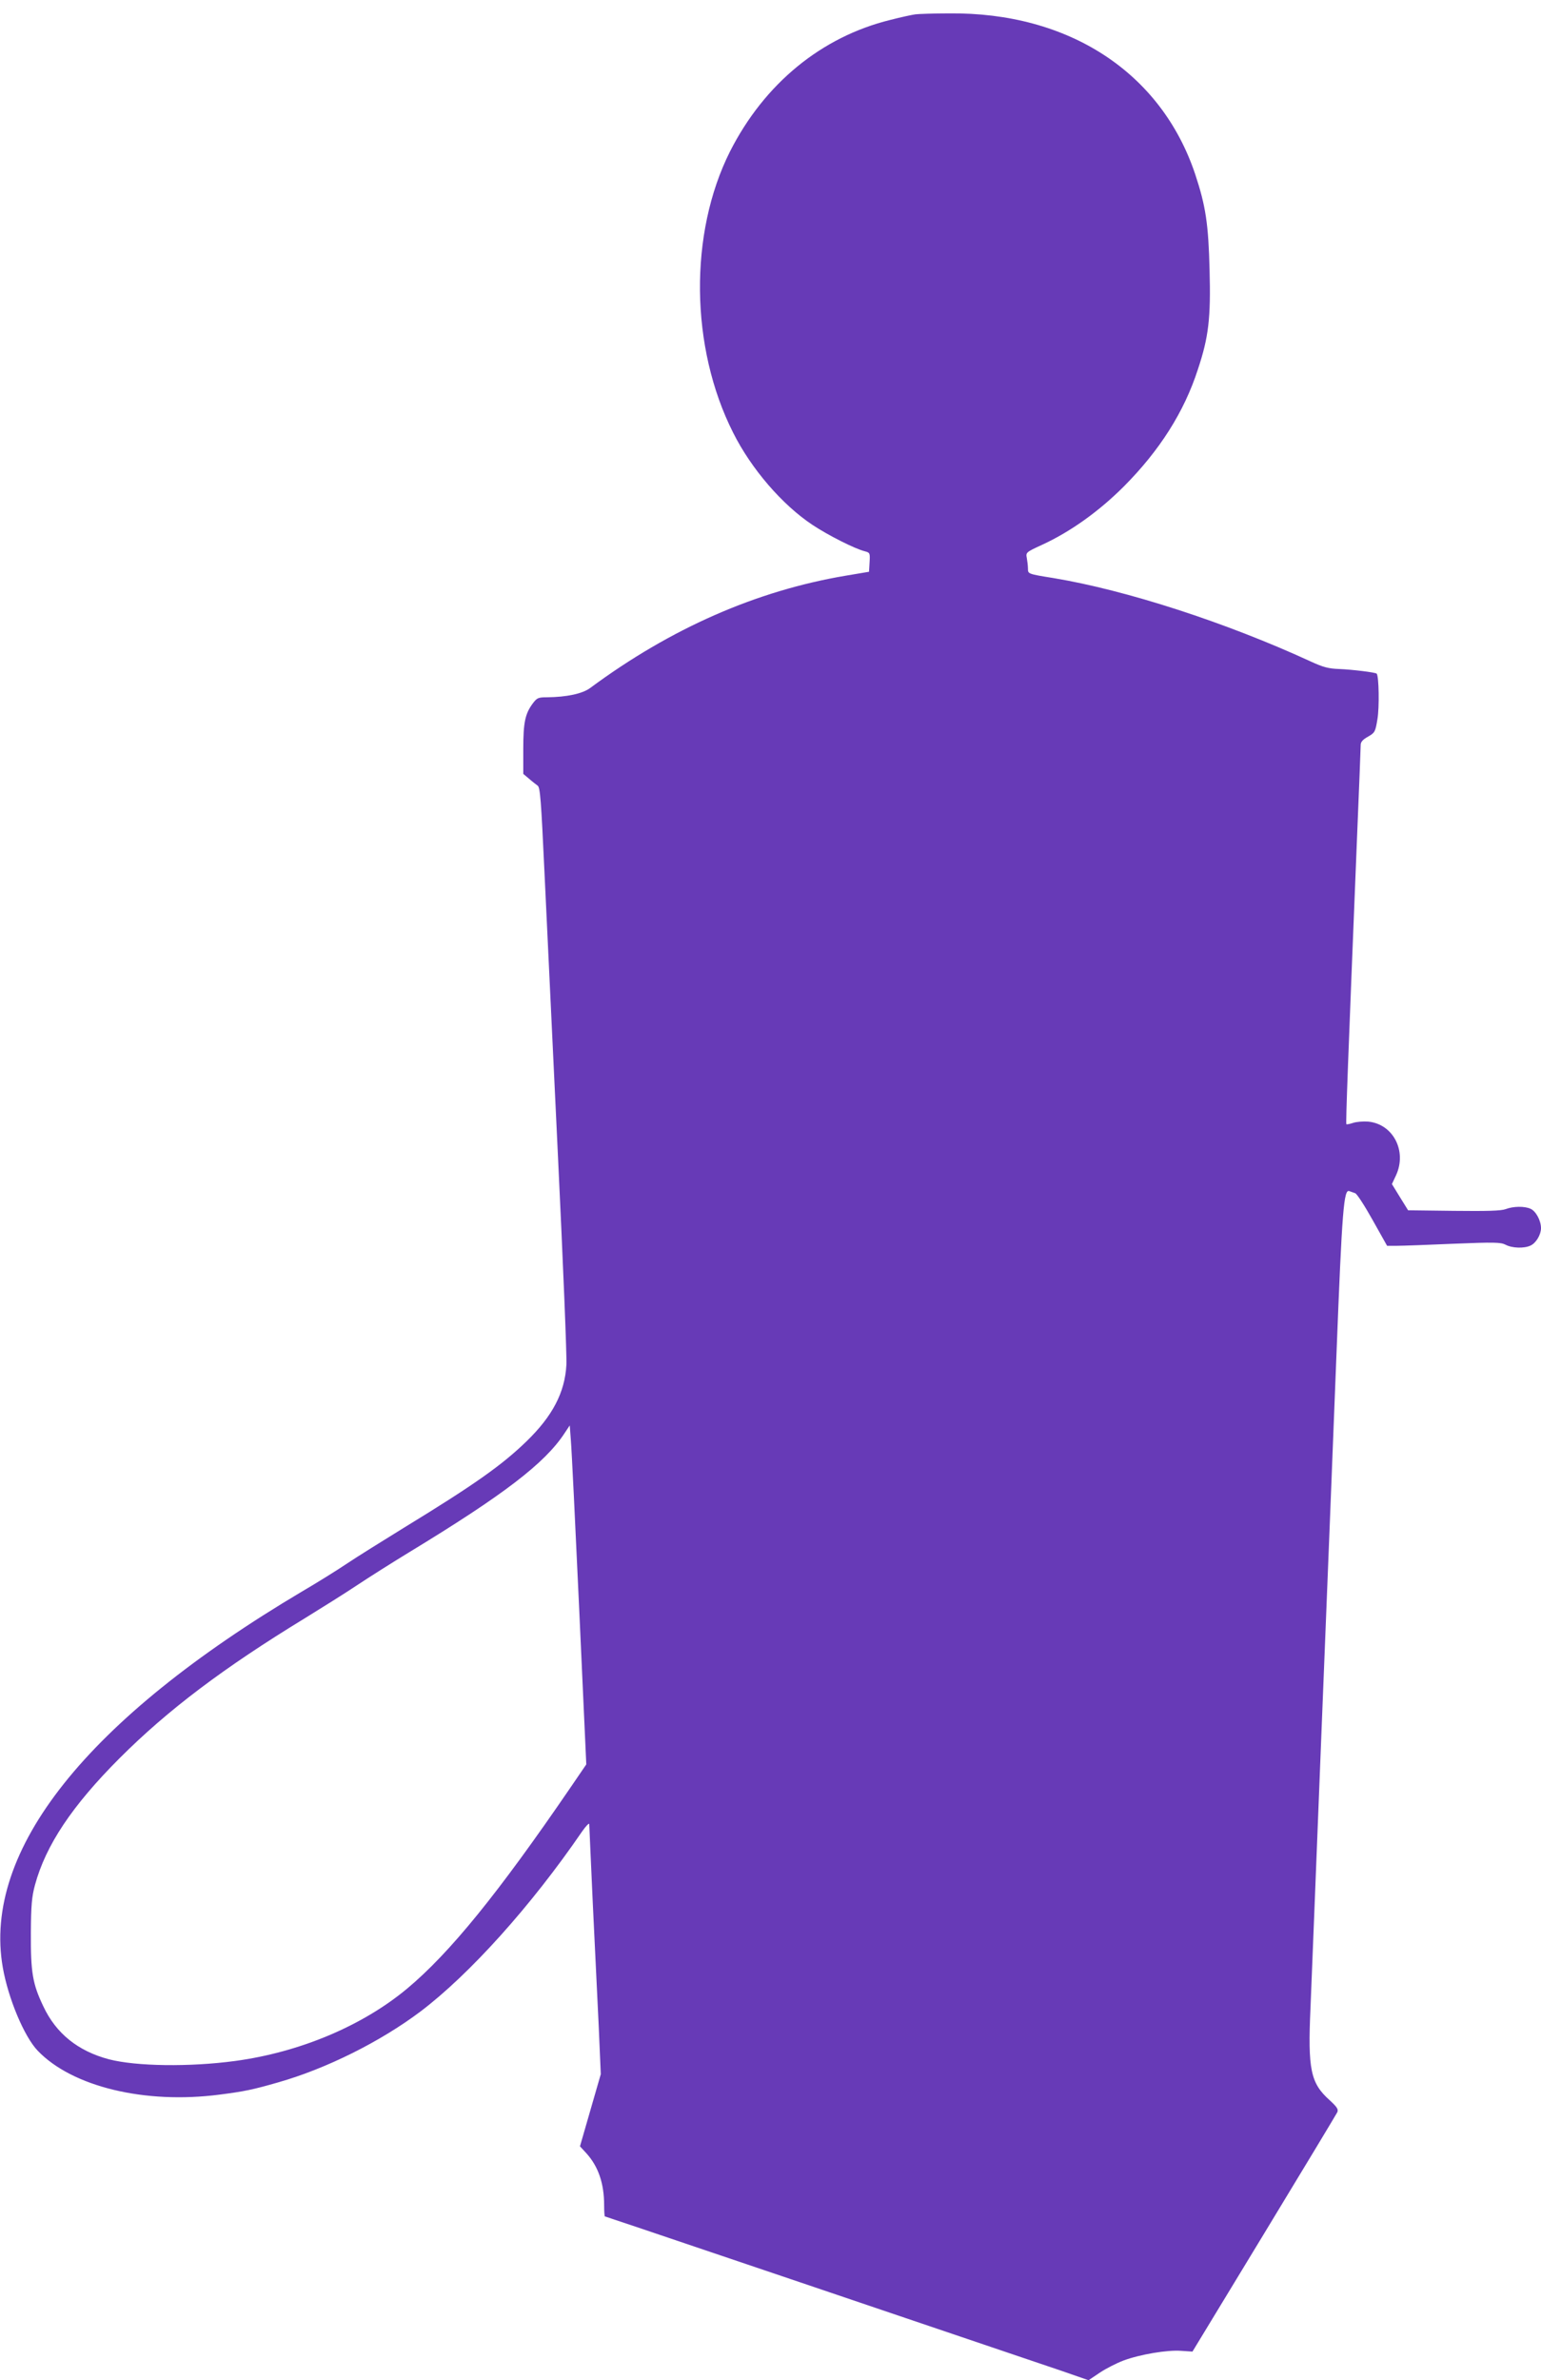
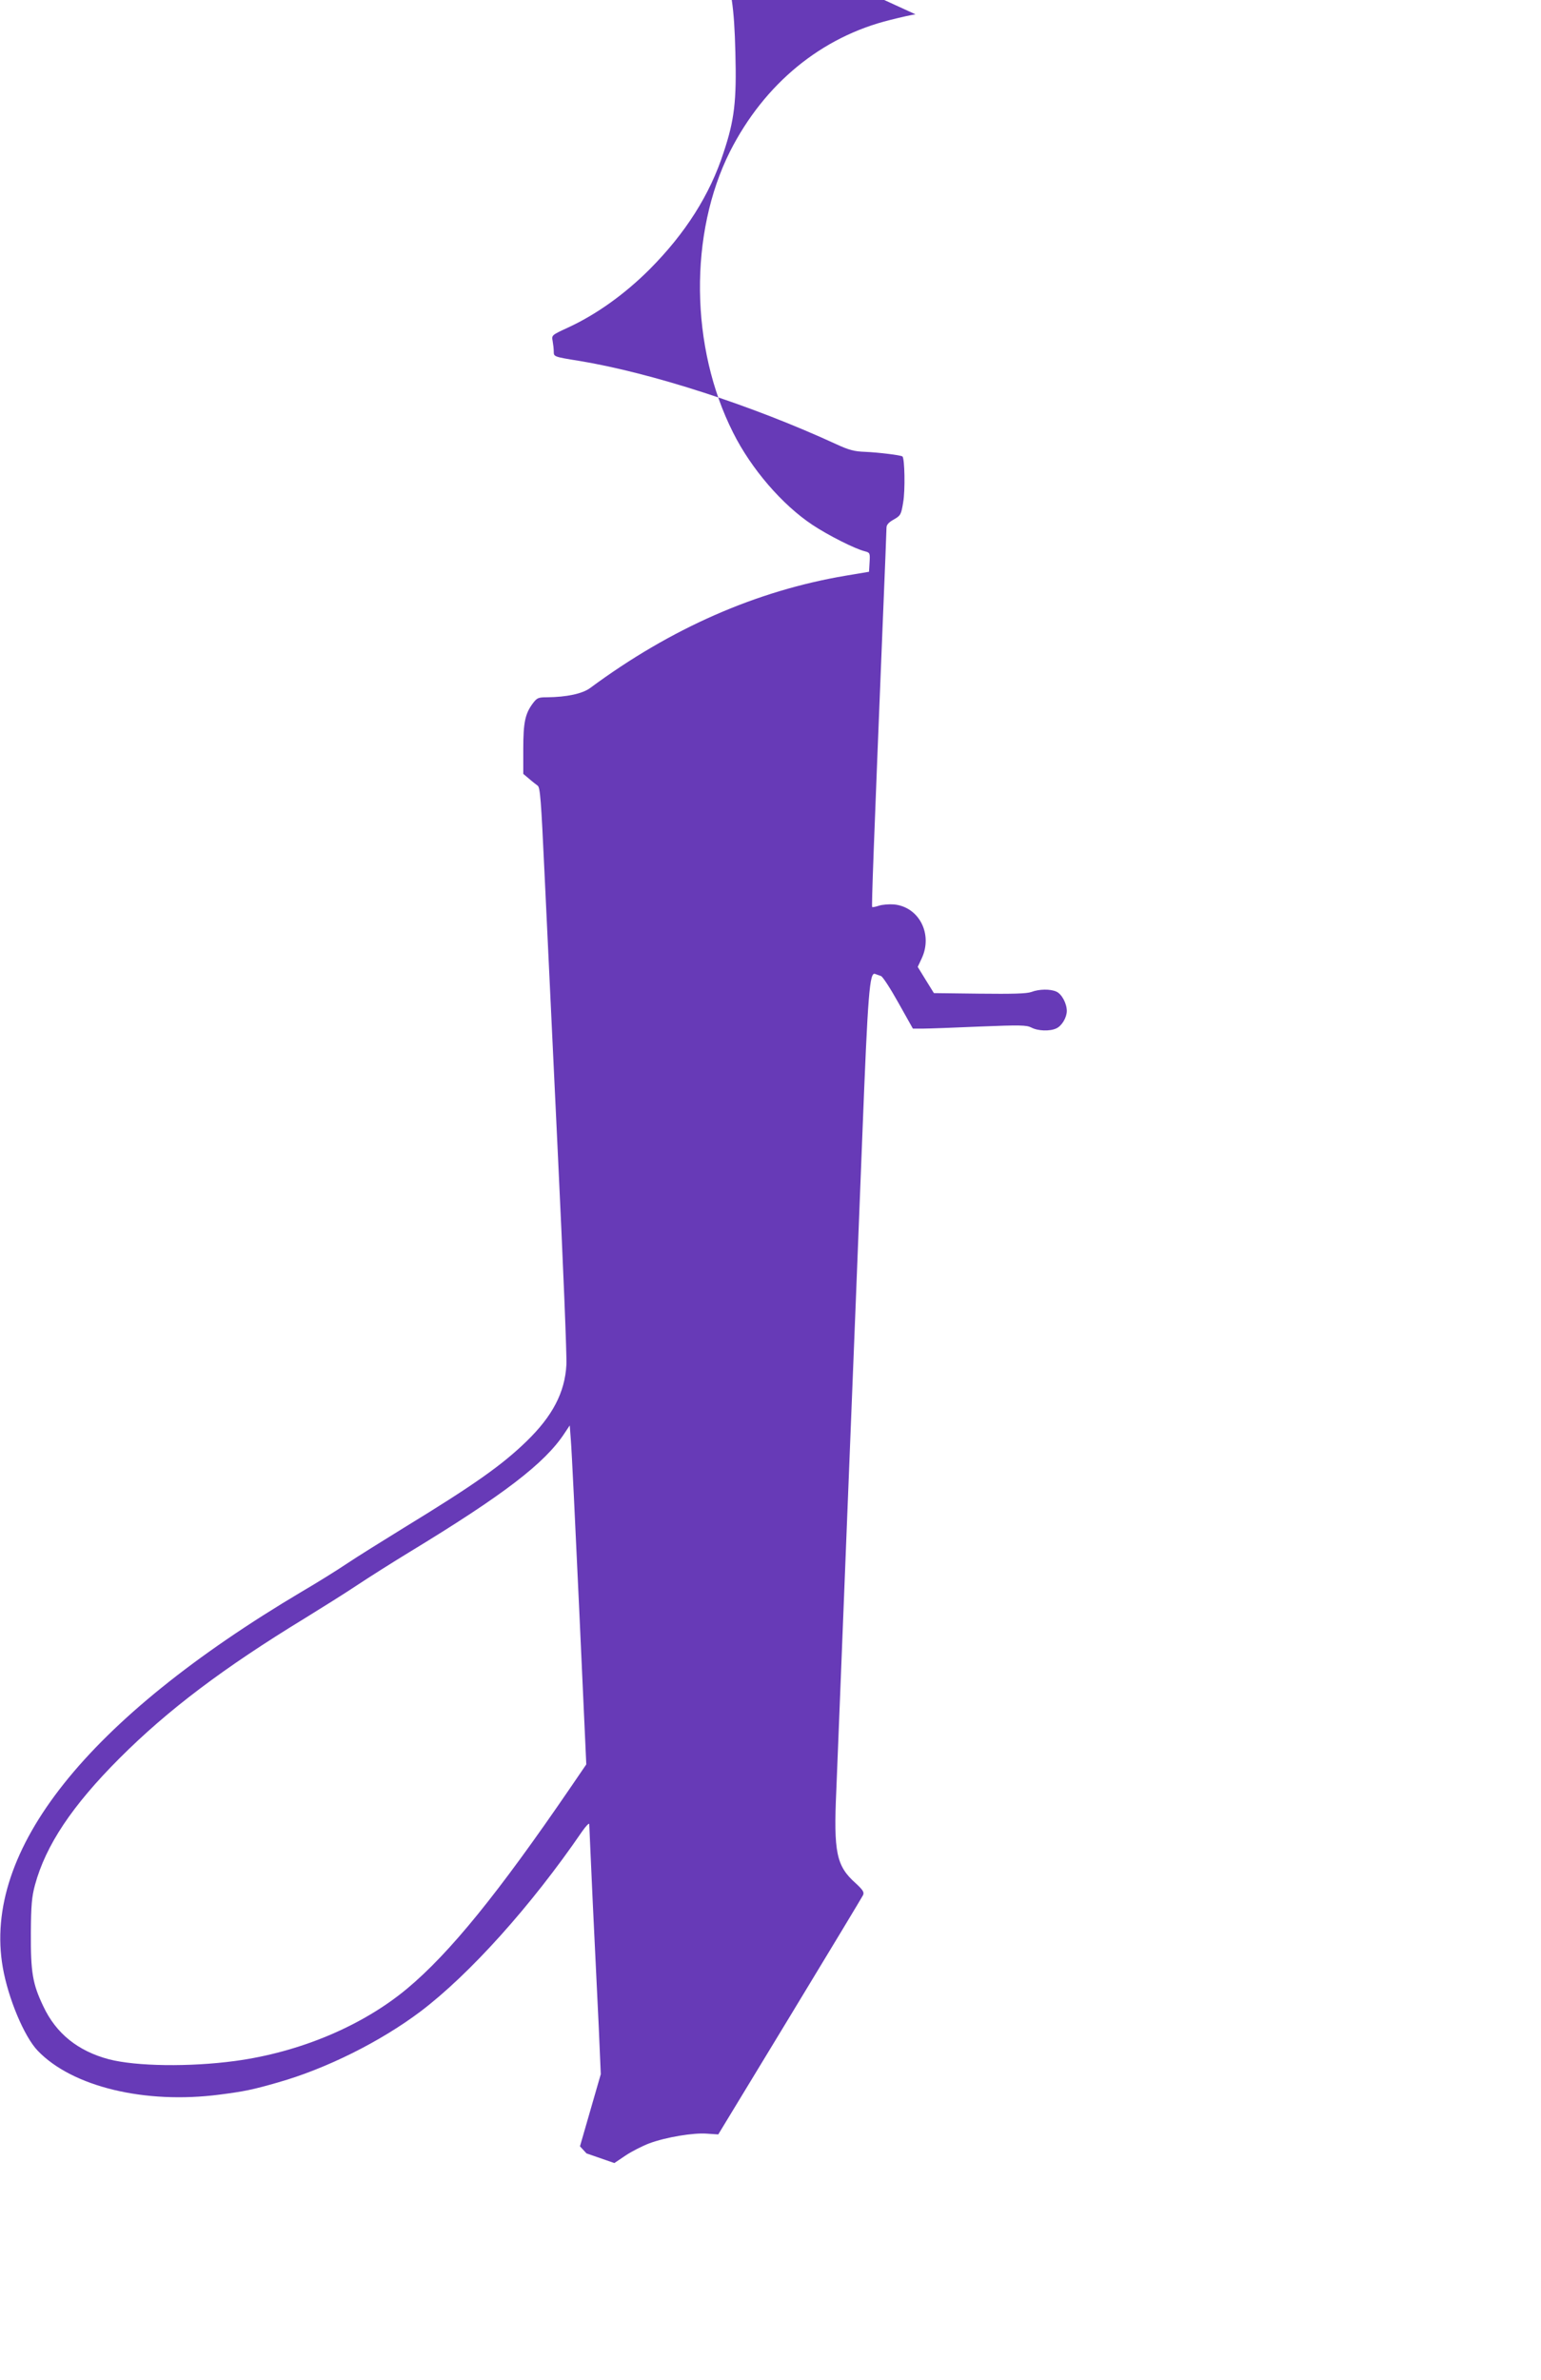
<svg xmlns="http://www.w3.org/2000/svg" version="1.0" width="829pt" height="1280pt" viewBox="0 0 829 1280" preserveAspectRatio="xMidYMid meet">
  <g transform="translate(0,1280) scale(0.1,-0.1)" fill="#673ab7" stroke="none">
-     <path d="M4925 12723 c-16 -2 -77 -15 -135 -30 -371 -91 -678 -343 -863 -708 -221 -440 -215 -1053 17 -1512 97 -194 264 -388 427 -496 86 -57 229 -129 282 -142 27 -7 28 -10 25 -59 l-3 -51 -125 -21 c-481 -81 -941 -283 -1375 -604 -42 -31 -127 -49 -232 -50 -47 0 -54 -3 -76 -32 -42 -56 -52 -103 -52 -246 l0 -134 31 -26 c17 -15 38 -31 46 -37 14 -8 19 -79 37 -465 12 -250 44 -932 72 -1515 28 -583 49 -1094 46 -1135 -8 -149 -75 -276 -214 -411 -132 -128 -280 -233 -658 -464 -115 -71 -255 -158 -310 -195 -55 -37 -163 -104 -240 -149 -1158 -687 -1720 -1393 -1610 -2022 29 -166 115 -372 188 -448 186 -194 577 -288 978 -236 132 17 177 26 316 66 259 74 548 218 765 381 264 200 594 566 870 969 21 30 38 47 38 38 0 -9 9 -200 19 -425 11 -225 25 -524 32 -664 l11 -255 -56 -194 -56 -194 35 -38 c64 -71 95 -162 95 -279 0 -33 2 -60 4 -60 2 0 257 -86 567 -191 310 -105 696 -235 857 -290 746 -253 887 -300 1028 -348 l150 -52 61 41 c33 22 90 51 127 65 89 33 237 58 311 52 l60 -4 385 634 c212 349 389 643 394 653 7 16 -1 28 -41 65 -103 92 -118 165 -103 498 5 133 33 811 60 1507 28 696 64 1603 80 2015 30 771 39 882 69 869 9 -3 23 -8 31 -11 9 -2 51 -67 94 -144 l78 -139 53 0 c29 0 166 5 303 11 221 9 255 8 281 -5 35 -19 100 -21 134 -5 30 13 57 59 57 94 0 40 -27 91 -56 104 -33 15 -93 14 -135 -2 -25 -9 -99 -11 -279 -9 l-245 3 -44 71 -43 70 22 47 c60 130 -15 276 -150 289 -27 2 -63 -1 -81 -7 -18 -6 -34 -9 -36 -7 -4 4 8 325 57 1534 11 266 20 493 20 506 0 16 12 29 39 44 37 21 40 26 51 94 11 63 8 233 -4 245 -7 7 -130 22 -201 25 -57 2 -86 9 -155 41 -454 209 -991 383 -1382 448 -138 22 -138 23 -138 50 0 14 -3 40 -6 57 -6 31 -5 32 82 72 152 70 305 179 440 314 192 193 324 400 398 629 58 174 70 276 63 536 -6 246 -21 344 -77 513 -183 548 -680 873 -1325 866 -82 0 -163 -3 -180 -5z m-1809 -8580 l38 -832 -84 -123 c-391 -572 -651 -892 -880 -1083 -240 -200 -577 -342 -925 -389 -245 -33 -532 -29 -679 9 -166 44 -284 138 -353 285 -58 121 -68 183 -67 395 1 148 5 194 22 257 58 214 200 427 456 683 260 260 560 486 996 752 91 56 217 135 280 177 63 42 191 123 283 179 505 307 728 477 834 639 l28 42 6 -80 c4 -43 24 -453 45 -911z" />
+     <path d="M4925 12723 c-16 -2 -77 -15 -135 -30 -371 -91 -678 -343 -863 -708 -221 -440 -215 -1053 17 -1512 97 -194 264 -388 427 -496 86 -57 229 -129 282 -142 27 -7 28 -10 25 -59 l-3 -51 -125 -21 c-481 -81 -941 -283 -1375 -604 -42 -31 -127 -49 -232 -50 -47 0 -54 -3 -76 -32 -42 -56 -52 -103 -52 -246 l0 -134 31 -26 c17 -15 38 -31 46 -37 14 -8 19 -79 37 -465 12 -250 44 -932 72 -1515 28 -583 49 -1094 46 -1135 -8 -149 -75 -276 -214 -411 -132 -128 -280 -233 -658 -464 -115 -71 -255 -158 -310 -195 -55 -37 -163 -104 -240 -149 -1158 -687 -1720 -1393 -1610 -2022 29 -166 115 -372 188 -448 186 -194 577 -288 978 -236 132 17 177 26 316 66 259 74 548 218 765 381 264 200 594 566 870 969 21 30 38 47 38 38 0 -9 9 -200 19 -425 11 -225 25 -524 32 -664 l11 -255 -56 -194 -56 -194 35 -38 l150 -52 61 41 c33 22 90 51 127 65 89 33 237 58 311 52 l60 -4 385 634 c212 349 389 643 394 653 7 16 -1 28 -41 65 -103 92 -118 165 -103 498 5 133 33 811 60 1507 28 696 64 1603 80 2015 30 771 39 882 69 869 9 -3 23 -8 31 -11 9 -2 51 -67 94 -144 l78 -139 53 0 c29 0 166 5 303 11 221 9 255 8 281 -5 35 -19 100 -21 134 -5 30 13 57 59 57 94 0 40 -27 91 -56 104 -33 15 -93 14 -135 -2 -25 -9 -99 -11 -279 -9 l-245 3 -44 71 -43 70 22 47 c60 130 -15 276 -150 289 -27 2 -63 -1 -81 -7 -18 -6 -34 -9 -36 -7 -4 4 8 325 57 1534 11 266 20 493 20 506 0 16 12 29 39 44 37 21 40 26 51 94 11 63 8 233 -4 245 -7 7 -130 22 -201 25 -57 2 -86 9 -155 41 -454 209 -991 383 -1382 448 -138 22 -138 23 -138 50 0 14 -3 40 -6 57 -6 31 -5 32 82 72 152 70 305 179 440 314 192 193 324 400 398 629 58 174 70 276 63 536 -6 246 -21 344 -77 513 -183 548 -680 873 -1325 866 -82 0 -163 -3 -180 -5z m-1809 -8580 l38 -832 -84 -123 c-391 -572 -651 -892 -880 -1083 -240 -200 -577 -342 -925 -389 -245 -33 -532 -29 -679 9 -166 44 -284 138 -353 285 -58 121 -68 183 -67 395 1 148 5 194 22 257 58 214 200 427 456 683 260 260 560 486 996 752 91 56 217 135 280 177 63 42 191 123 283 179 505 307 728 477 834 639 l28 42 6 -80 c4 -43 24 -453 45 -911z" />
  </g>
</svg>